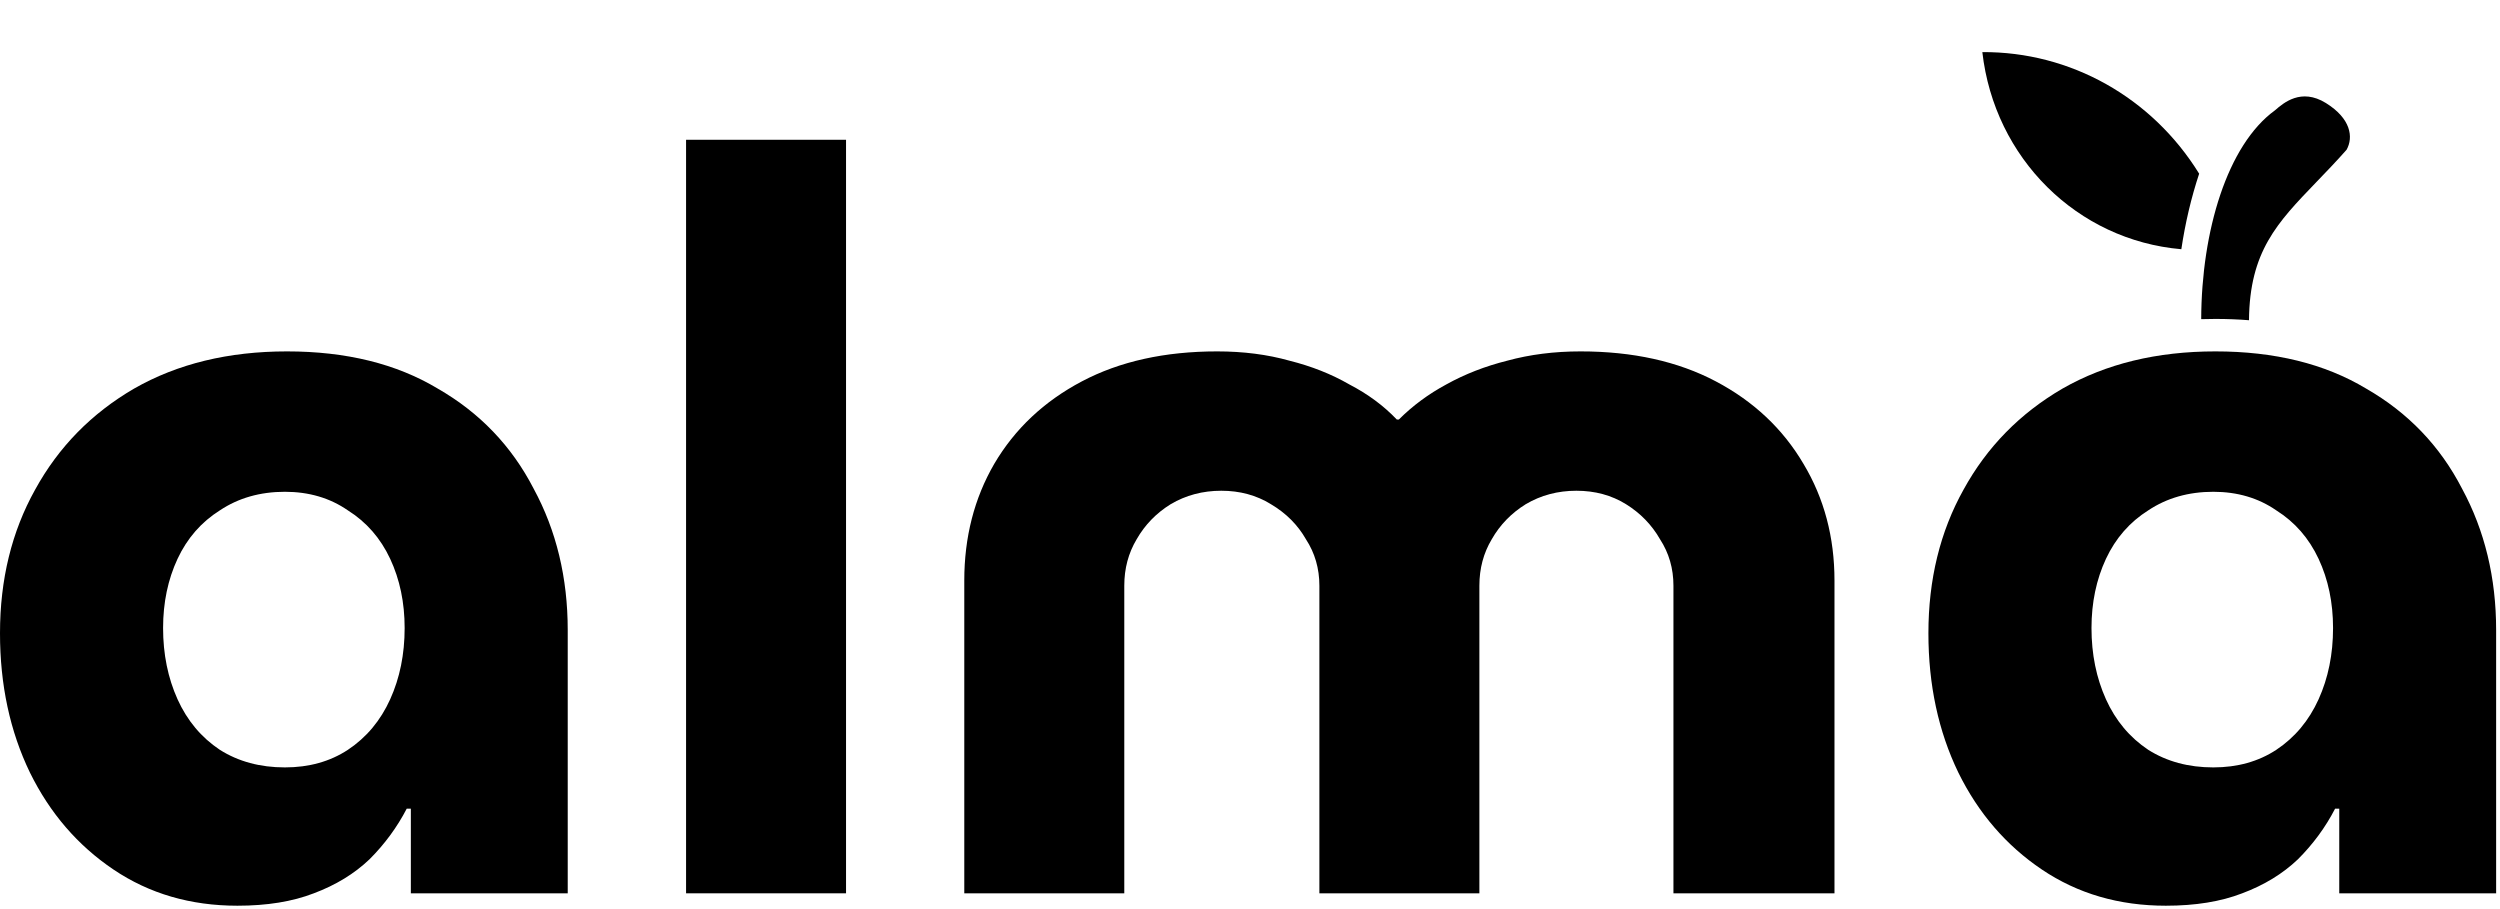
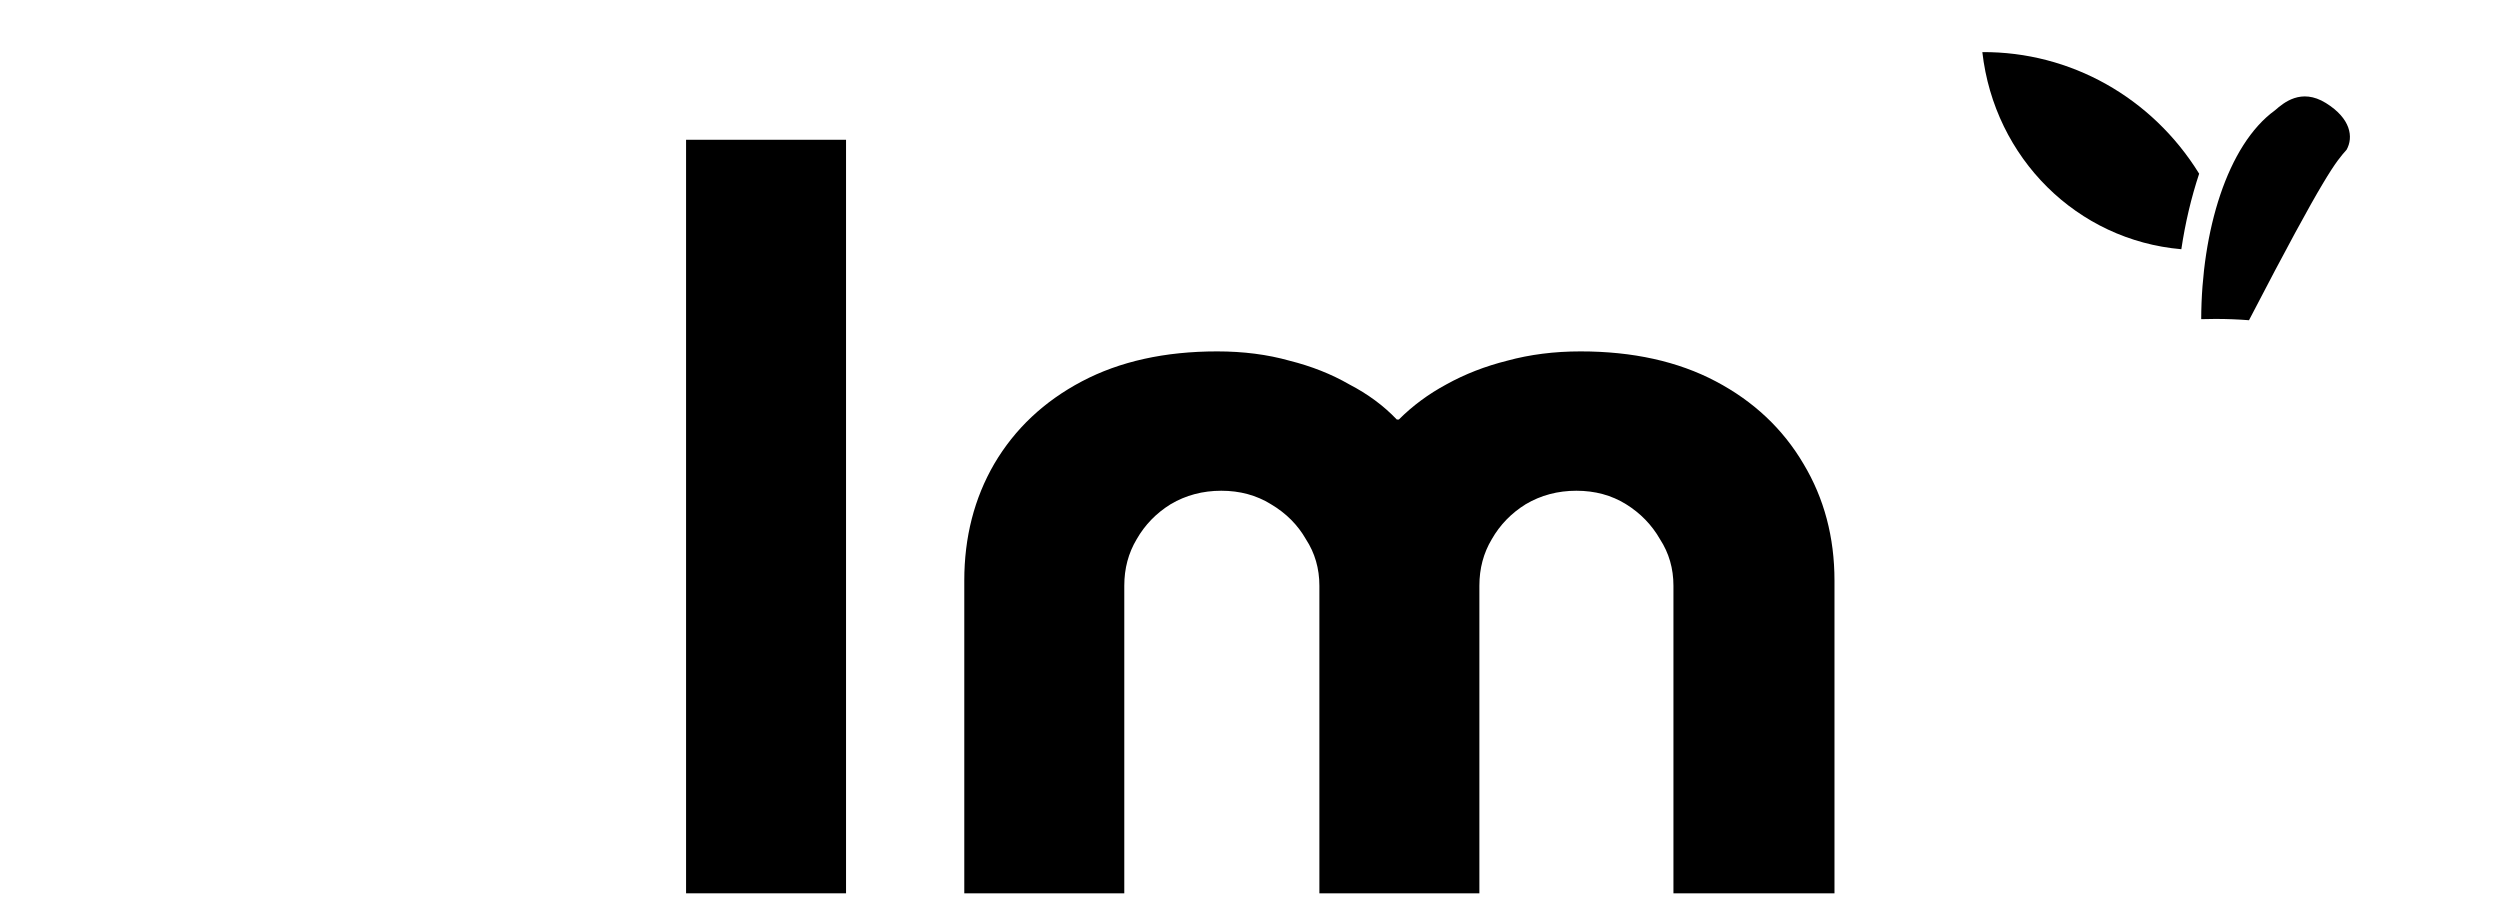
<svg xmlns="http://www.w3.org/2000/svg" width="77" height="28" viewBox="0 0 77 28" fill="none">
  <path d="M61.056 1.605C63.763 1.589 66.28 2.995 67.734 5.35C67.49 6.086 67.306 6.866 67.185 7.676C63.975 7.399 61.428 4.873 61.056 1.605Z" fill="black" />
-   <path d="M7.312 27.896C5.871 27.896 4.599 27.525 3.497 26.783C2.395 26.041 1.537 25.045 0.922 23.795C0.307 22.523 0 21.092 0 19.503C0 17.849 0.36 16.376 1.081 15.083C1.802 13.769 2.819 12.731 4.133 11.967C5.468 11.204 7.037 10.823 8.839 10.823C10.661 10.823 12.209 11.204 13.48 11.967C14.773 12.709 15.759 13.737 16.437 15.052C17.137 16.344 17.486 17.796 17.486 19.407V27.514H12.654V24.907H12.527C12.23 25.48 11.848 25.999 11.382 26.465C10.916 26.91 10.343 27.26 9.665 27.514C9.008 27.769 8.224 27.896 7.312 27.896ZM8.775 23.636C9.517 23.636 10.163 23.456 10.714 23.095C11.287 22.714 11.721 22.194 12.018 21.537C12.315 20.88 12.463 20.149 12.463 19.344C12.463 18.559 12.315 17.849 12.018 17.213C11.721 16.578 11.287 16.079 10.714 15.719C10.163 15.338 9.517 15.147 8.775 15.147C8.012 15.147 7.344 15.338 6.772 15.719C6.2 16.079 5.765 16.578 5.468 17.213C5.172 17.849 5.023 18.559 5.023 19.344C5.023 20.149 5.172 20.88 5.468 21.537C5.765 22.194 6.2 22.714 6.772 23.095C7.344 23.456 8.012 23.636 8.775 23.636Z" fill="black" />
  <path d="M21.131 27.514V4.305H26.058V27.514H21.131Z" fill="black" />
  <path d="M29.7 27.514V17.881C29.7 16.546 30.007 15.348 30.622 14.288C31.258 13.207 32.158 12.36 33.324 11.745C34.49 11.13 35.878 10.823 37.489 10.823C38.295 10.823 39.036 10.918 39.715 11.109C40.393 11.279 41.008 11.522 41.559 11.84C42.131 12.137 42.618 12.497 43.021 12.921H43.085C43.509 12.497 43.996 12.137 44.547 11.84C45.12 11.522 45.745 11.279 46.423 11.109C47.123 10.918 47.875 10.823 48.68 10.823C50.291 10.823 51.68 11.13 52.845 11.745C54.011 12.36 54.912 13.207 55.548 14.288C56.184 15.348 56.502 16.546 56.502 17.881V27.514H51.542V18.04C51.542 17.51 51.404 17.033 51.129 16.609C50.874 16.164 50.524 15.804 50.079 15.528C49.634 15.253 49.126 15.115 48.553 15.115C47.981 15.115 47.462 15.253 46.995 15.528C46.55 15.804 46.2 16.164 45.946 16.609C45.692 17.033 45.565 17.51 45.565 18.04V27.514H40.637V18.04C40.637 17.51 40.499 17.033 40.223 16.609C39.969 16.164 39.609 15.804 39.142 15.528C38.697 15.253 38.189 15.115 37.616 15.115C37.044 15.115 36.525 15.253 36.059 15.528C35.613 15.804 35.264 16.164 35.009 16.609C34.755 17.033 34.628 17.51 34.628 18.04V27.514H29.7Z" fill="black" />
-   <path d="M66.707 27.896C65.266 27.896 63.994 27.525 62.892 26.783C61.79 26.041 60.932 25.045 60.317 23.795C59.702 22.523 59.395 21.092 59.395 19.503C59.395 17.849 59.755 16.376 60.476 15.083C61.197 13.769 62.214 12.731 63.528 11.967C64.863 11.204 66.432 10.823 68.234 10.823C70.056 10.823 71.604 11.204 72.875 11.967C74.168 12.709 75.154 13.737 75.832 15.052C76.531 16.344 76.881 17.796 76.881 19.407V27.514H72.049V24.907H71.921C71.625 25.48 71.243 25.999 70.777 26.465C70.311 26.91 69.738 27.26 69.06 27.514C68.403 27.769 67.619 27.896 66.707 27.896ZM68.17 23.636C68.912 23.636 69.558 23.456 70.109 23.095C70.682 22.714 71.116 22.194 71.413 21.537C71.71 20.88 71.858 20.149 71.858 19.344C71.858 18.559 71.71 17.849 71.413 17.213C71.116 16.578 70.682 16.079 70.109 15.719C69.558 15.338 68.912 15.147 68.17 15.147C67.407 15.147 66.739 15.338 66.167 15.719C65.595 16.079 65.16 16.578 64.863 17.213C64.567 17.849 64.418 18.559 64.418 19.344C64.418 20.149 64.567 20.88 64.863 21.537C65.16 22.194 65.595 22.714 66.167 23.095C66.739 23.456 67.407 23.636 68.17 23.636Z" fill="black" />
-   <path fill-rule="evenodd" clip-rule="evenodd" d="M70.074 3.394C70.071 3.396 70.068 3.399 70.065 3.401C68.602 4.465 67.806 7.114 67.797 9.83C67.942 9.825 68.087 9.823 68.234 9.823C68.586 9.823 68.931 9.836 69.269 9.863C69.287 7.744 70.138 6.861 71.34 5.612C71.633 5.308 71.947 4.983 72.275 4.612C72.49 4.227 72.409 3.652 71.637 3.173C70.874 2.7 70.332 3.17 70.074 3.394Z" fill="black" />
+   <path fill-rule="evenodd" clip-rule="evenodd" d="M70.074 3.394C70.071 3.396 70.068 3.399 70.065 3.401C68.602 4.465 67.806 7.114 67.797 9.83C67.942 9.825 68.087 9.823 68.234 9.823C68.586 9.823 68.931 9.836 69.269 9.863C71.633 5.308 71.947 4.983 72.275 4.612C72.49 4.227 72.409 3.652 71.637 3.173C70.874 2.7 70.332 3.17 70.074 3.394Z" fill="black" />
</svg>